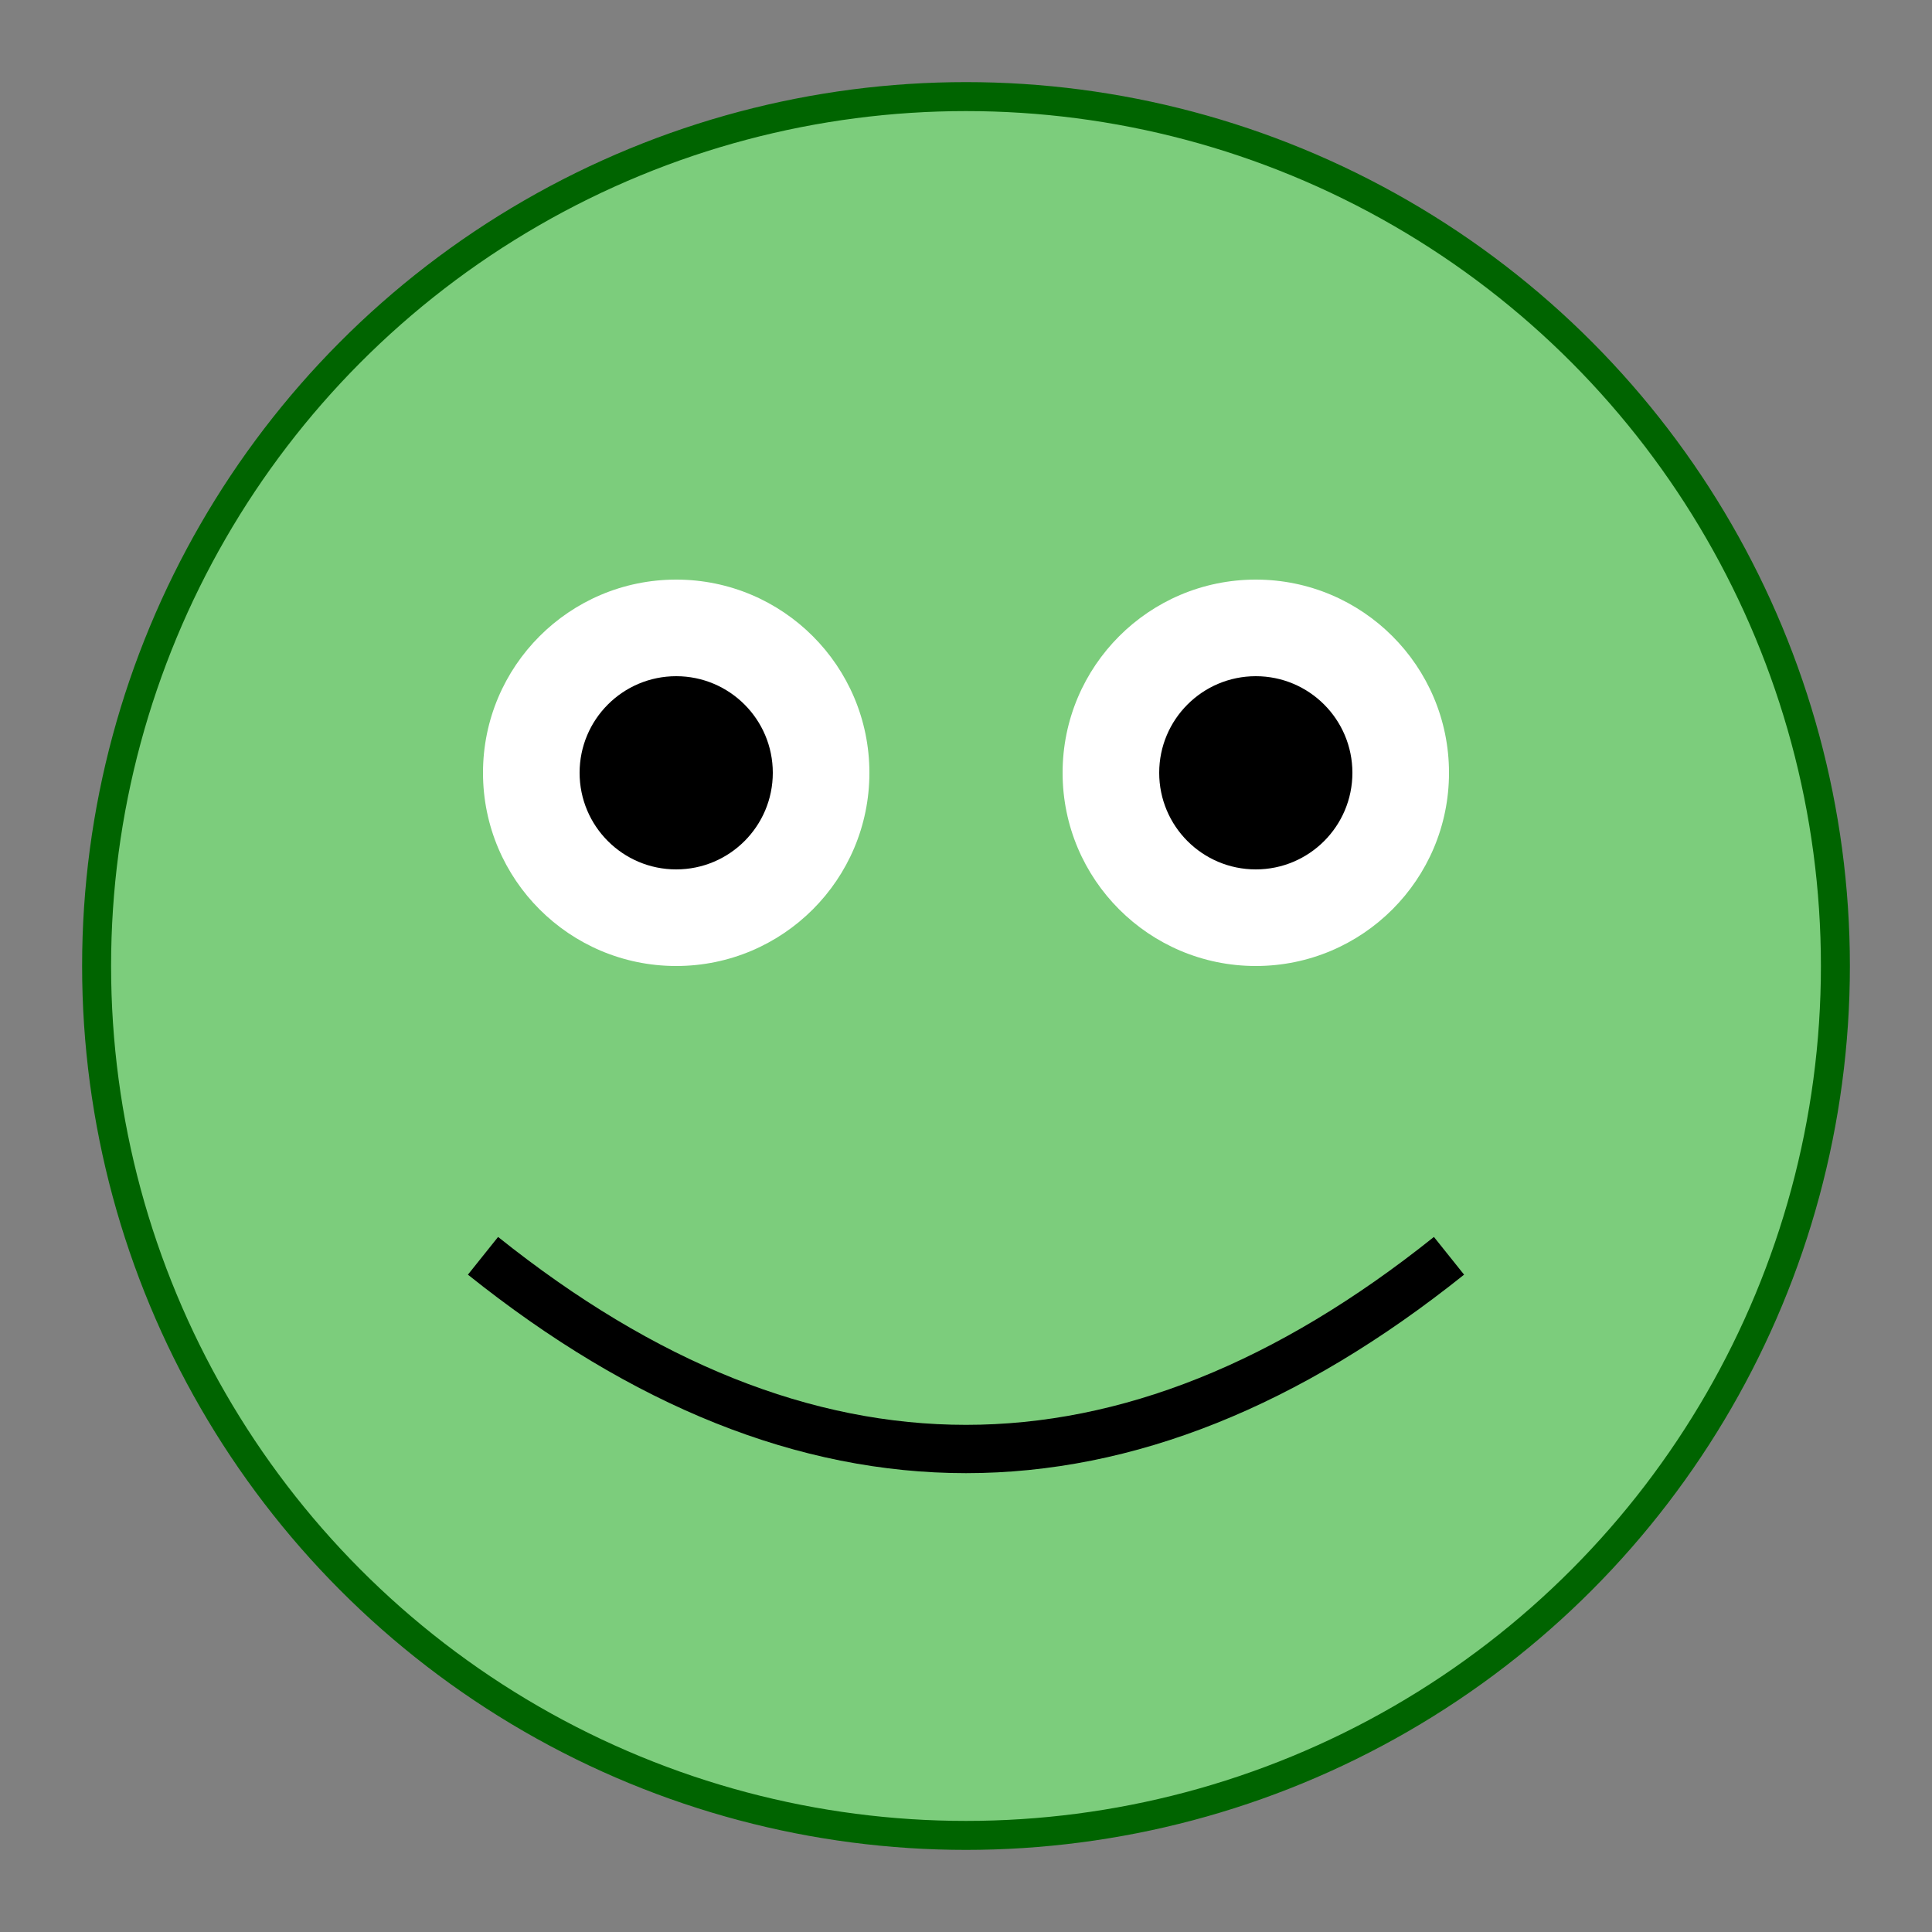
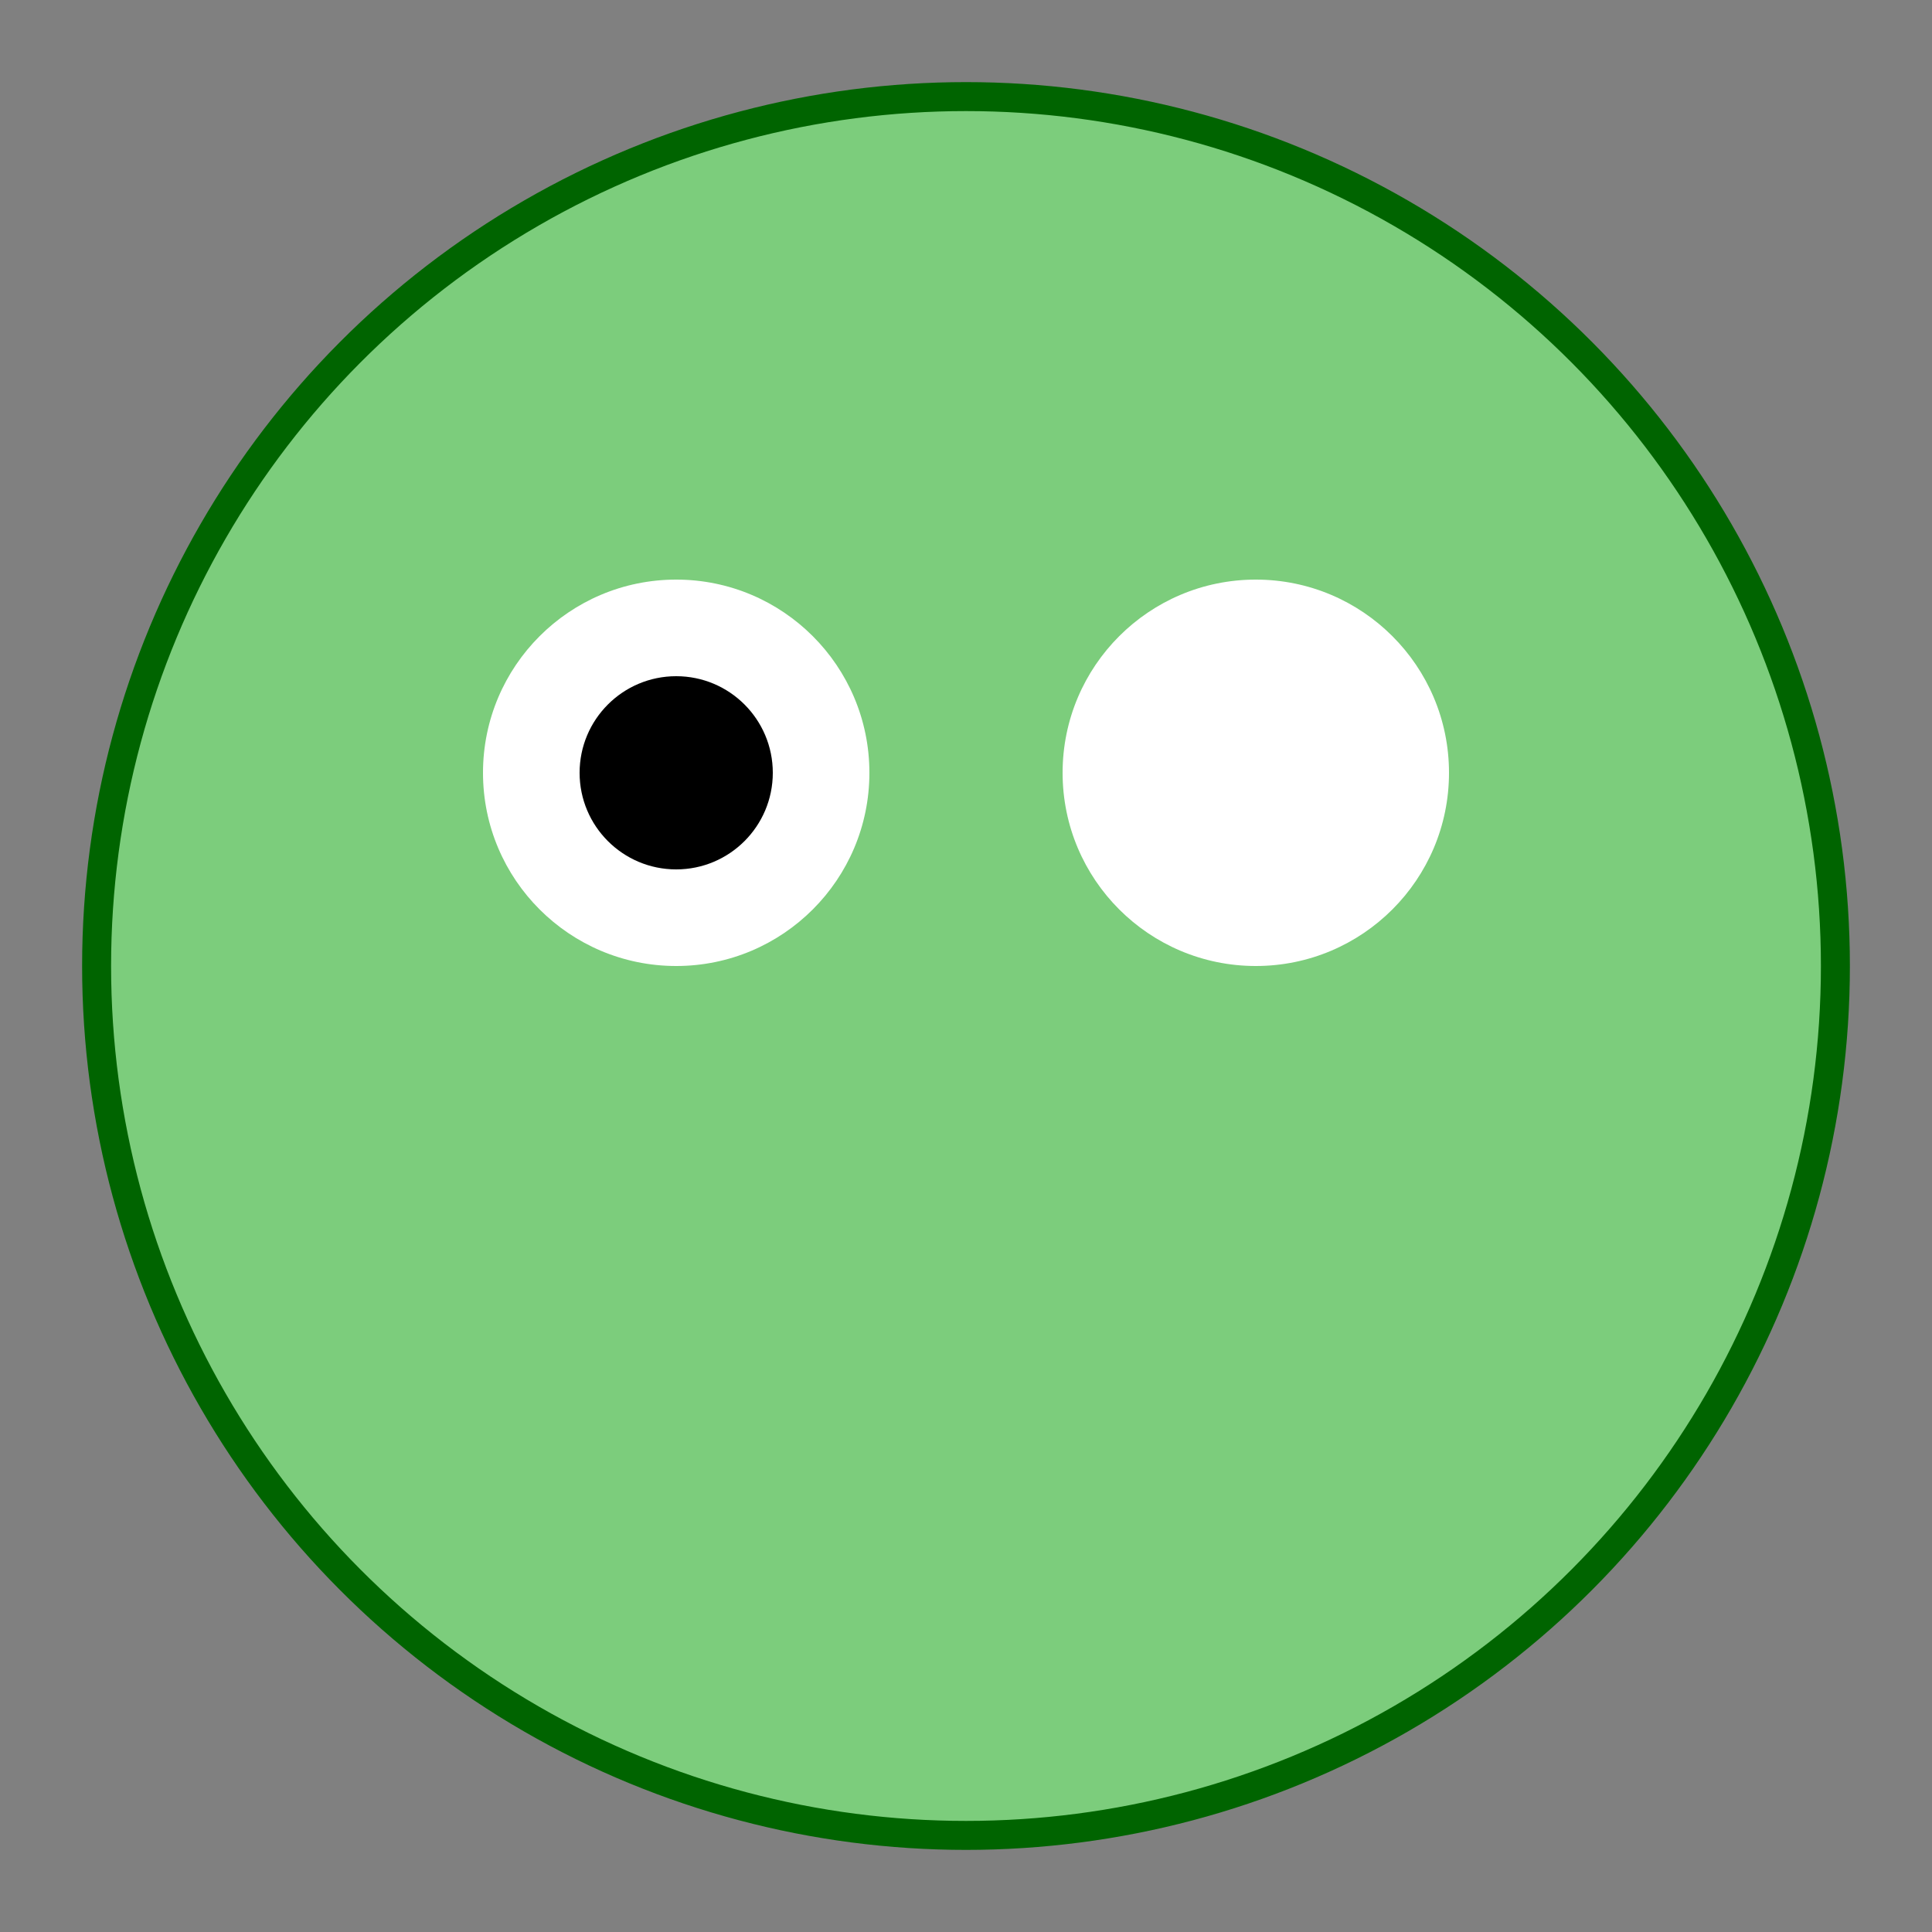
<svg xmlns="http://www.w3.org/2000/svg" width="200" height="200">
  <rect width="100%" height="100%" fill="#808080" stroke="none" />
  <style>
    .eyes { fill: #FFFFFF; }
    .pupil { fill: #000000; }
    .body { fill: #7CCD7C; stroke: #006400; stroke-width: 3; }
  </style>
  <circle cx="100" cy="100" r="90" class="body" />
  <circle cx="70" cy="80" r="20" class="eyes" />
  <circle cx="130" cy="80" r="20" class="eyes" />
  <circle cx="70" cy="80" r="10" class="pupil" />
-   <circle cx="130" cy="80" r="10" class="pupil" />
-   <path d="M 50 130 Q 100 170 150 130" stroke="#000000" stroke-width="5" fill="transparent" />
</svg>